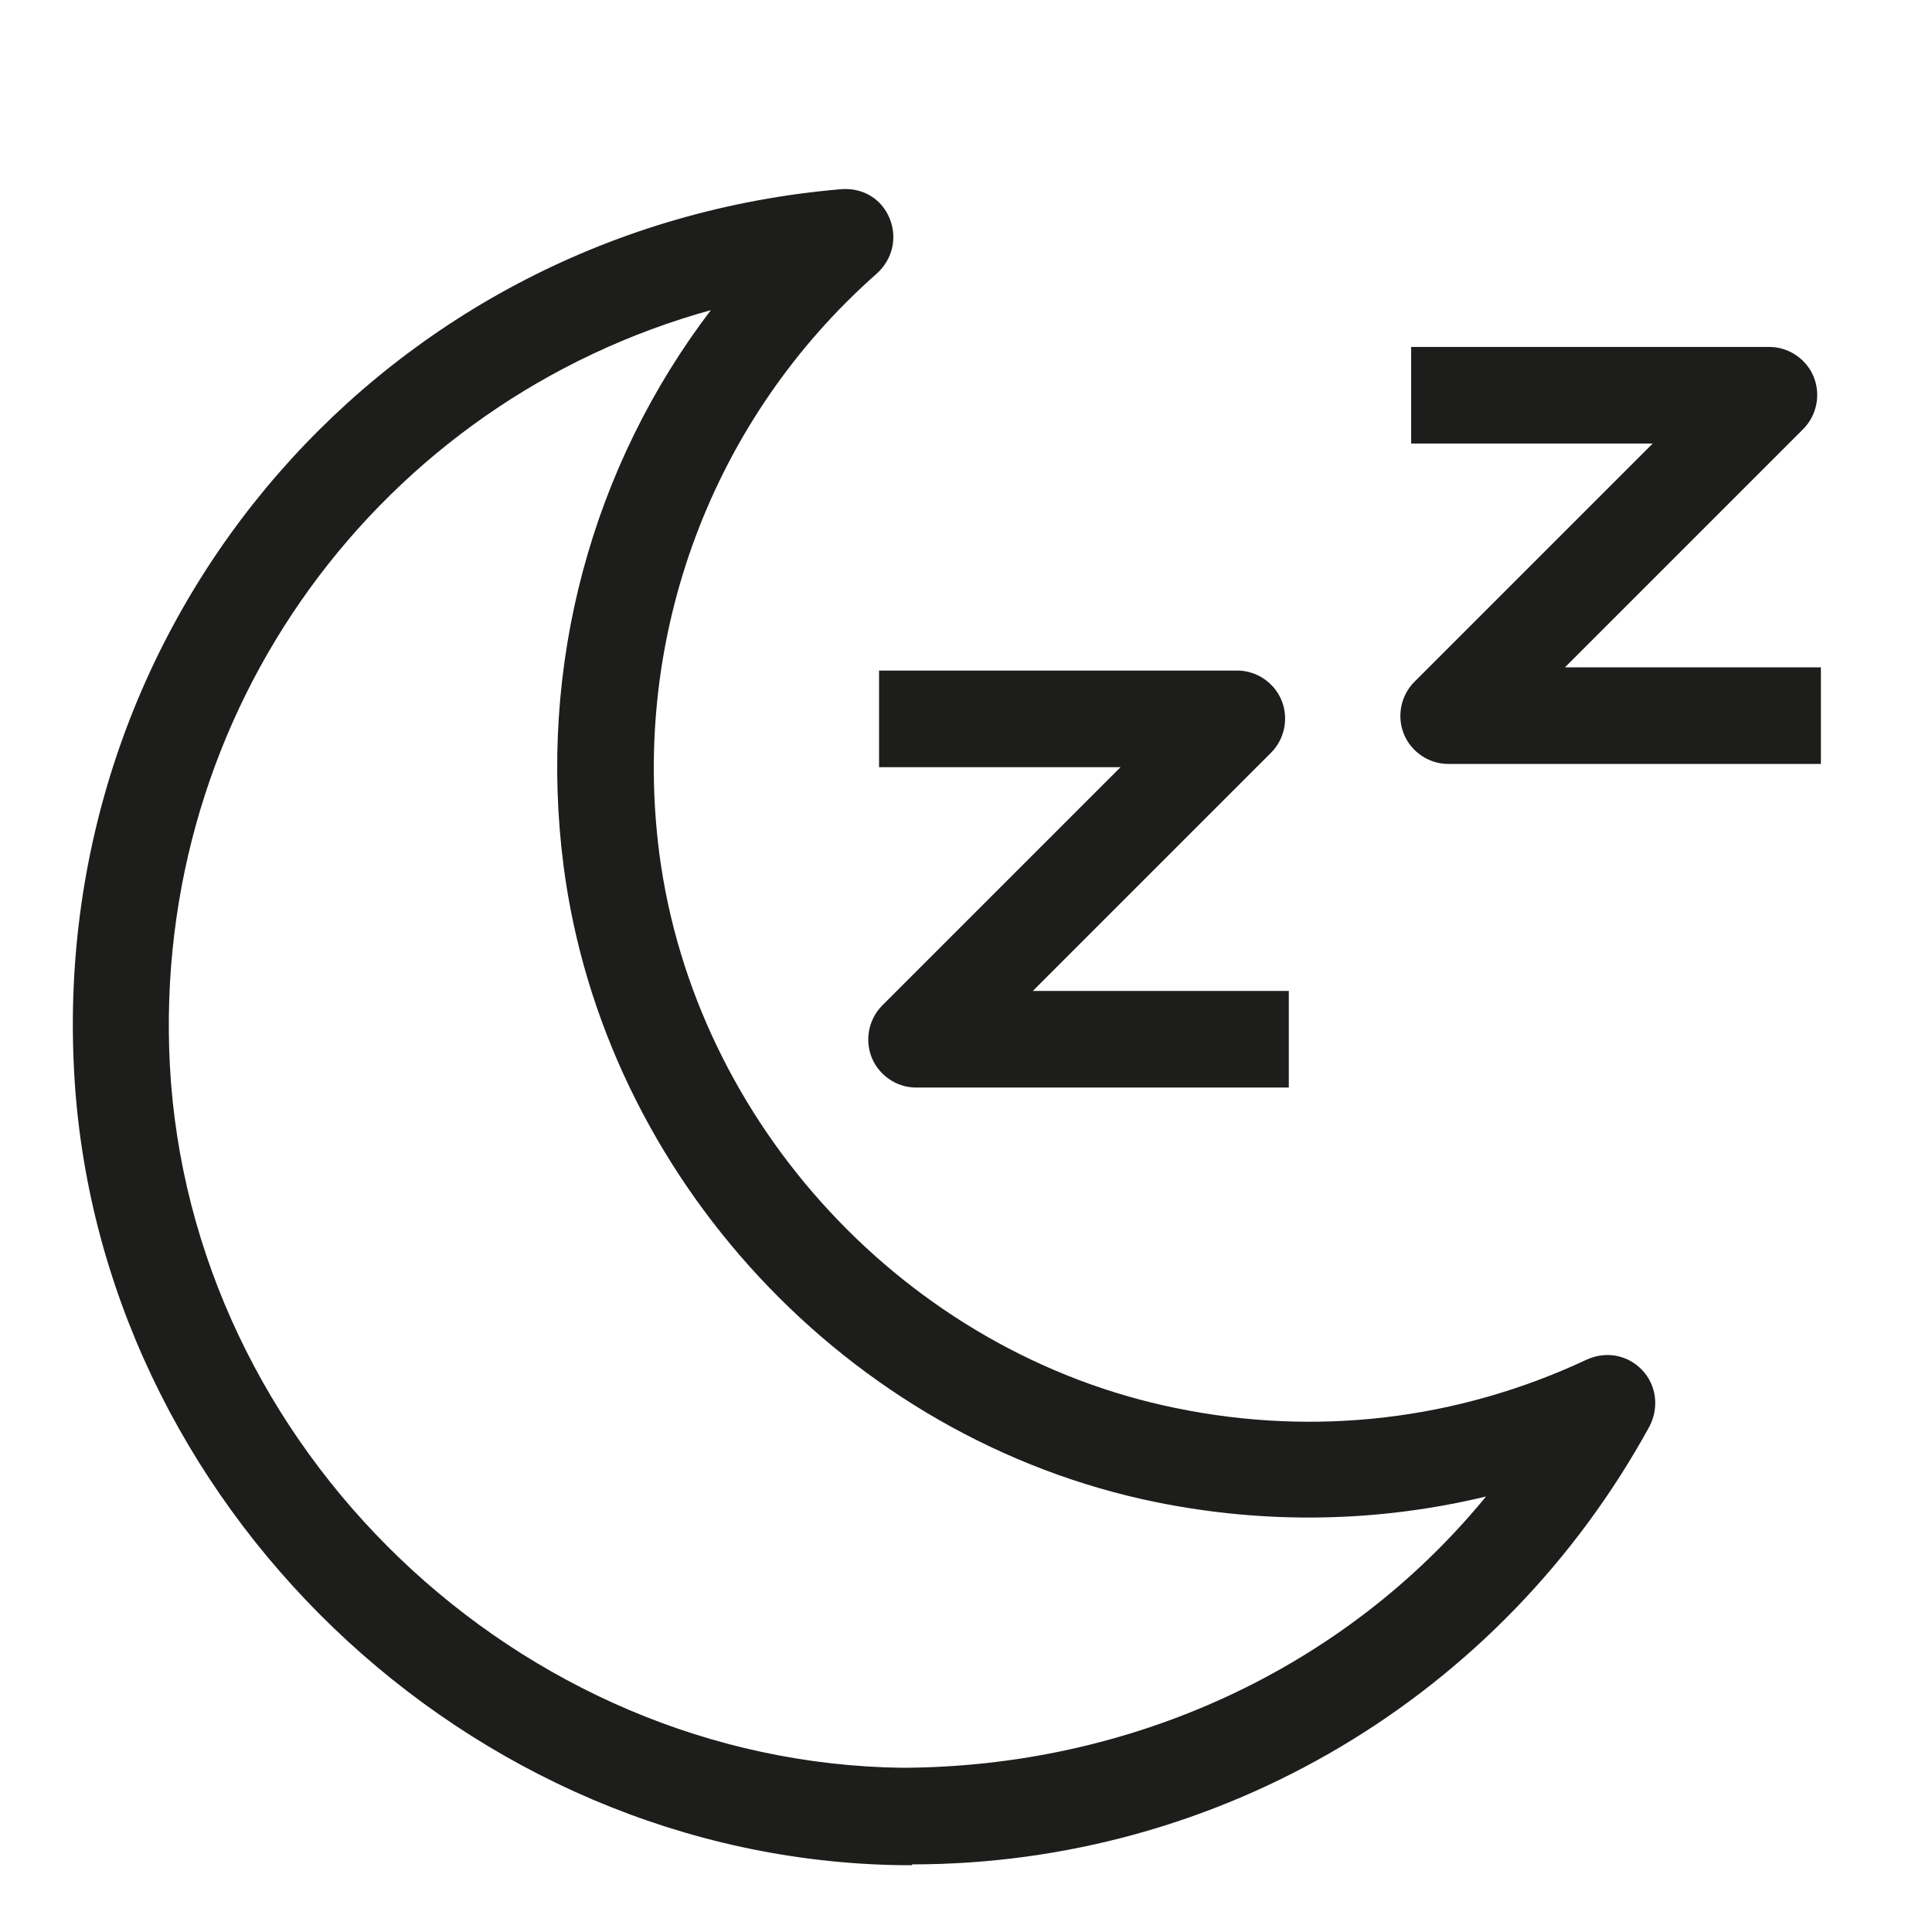
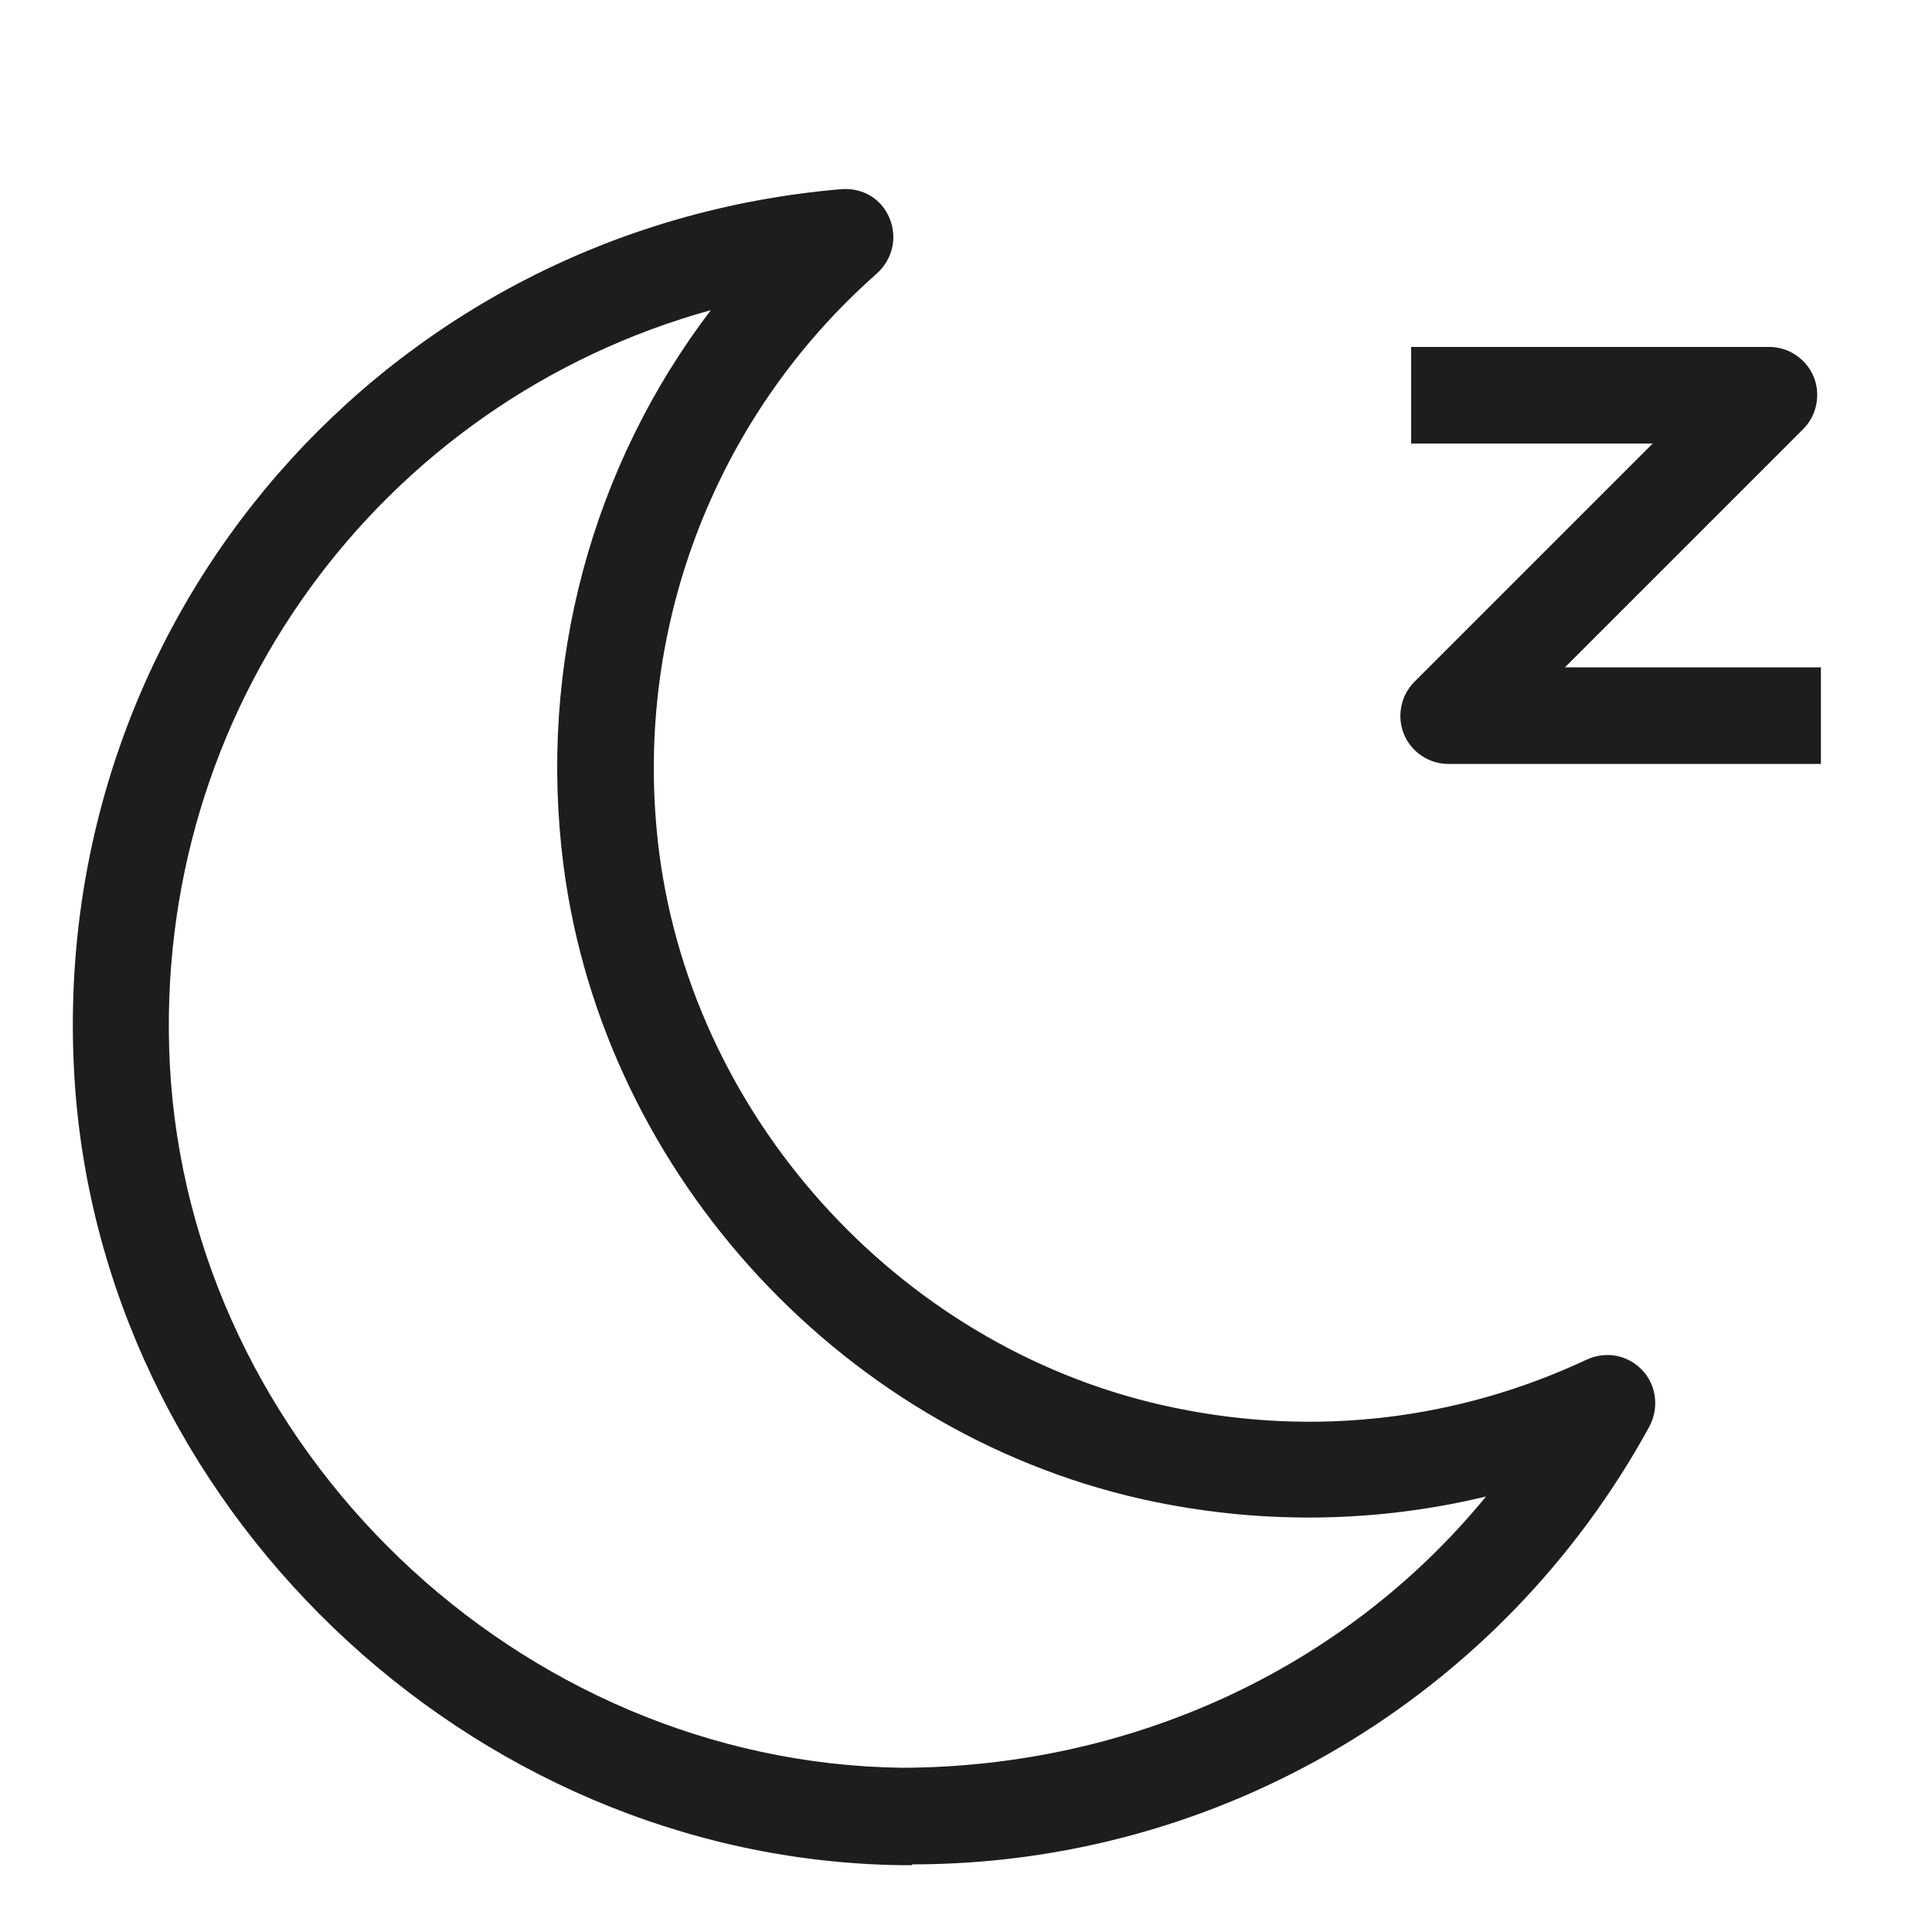
<svg xmlns="http://www.w3.org/2000/svg" id="Layer_1" viewBox="0 0 24 24">
  <defs>
    <style>
      .cls-1 {
        fill: #1d1d1b;
      }
    </style>
  </defs>
  <path class="cls-1" d="M11.33,23.17s-.09,0-.13,0c-5.39-.07-10-4.5-10.28-9.87C.62,7.64,4.81,2.83,10.45,2.35c.27-.02.5.12.6.36s.04.51-.16.69c-2.04,1.8-3.05,4.49-2.7,7.2.44,3.37,3.08,6.21,6.41,6.89,1.74.36,3.51.15,5.11-.6.24-.11.51-.06.69.13.18.19.21.47.09.7-1.84,3.36-5.34,5.44-9.16,5.44ZM8.84,3.85c-4.1,1.13-6.96,4.96-6.73,9.38.25,4.76,4.33,8.67,9.1,8.73,2.83-.01,5.49-1.22,7.25-3.37-1.33.32-2.72.35-4.1.07h0c-3.83-.78-6.86-4.04-7.36-7.91-.32-2.49.35-4.96,1.84-6.91Z" />
-   <path class="cls-1" d="M16.01,13.51h-4.63c-.24,0-.46-.15-.55-.37-.09-.22-.04-.48.13-.65l2.96-2.96h-3v-1.2h4.45c.24,0,.46.15.55.37s.04.48-.13.65l-2.96,2.96h3.18v1.2Z" />
  <path class="cls-1" d="M22.62,9.49h-4.63c-.24,0-.46-.15-.55-.37s-.04-.48.13-.65l2.96-2.96h-3v-1.2h4.45c.24,0,.46.15.55.37s.04.48-.13.65l-2.96,2.96h3.18v1.2Z" />
</svg>